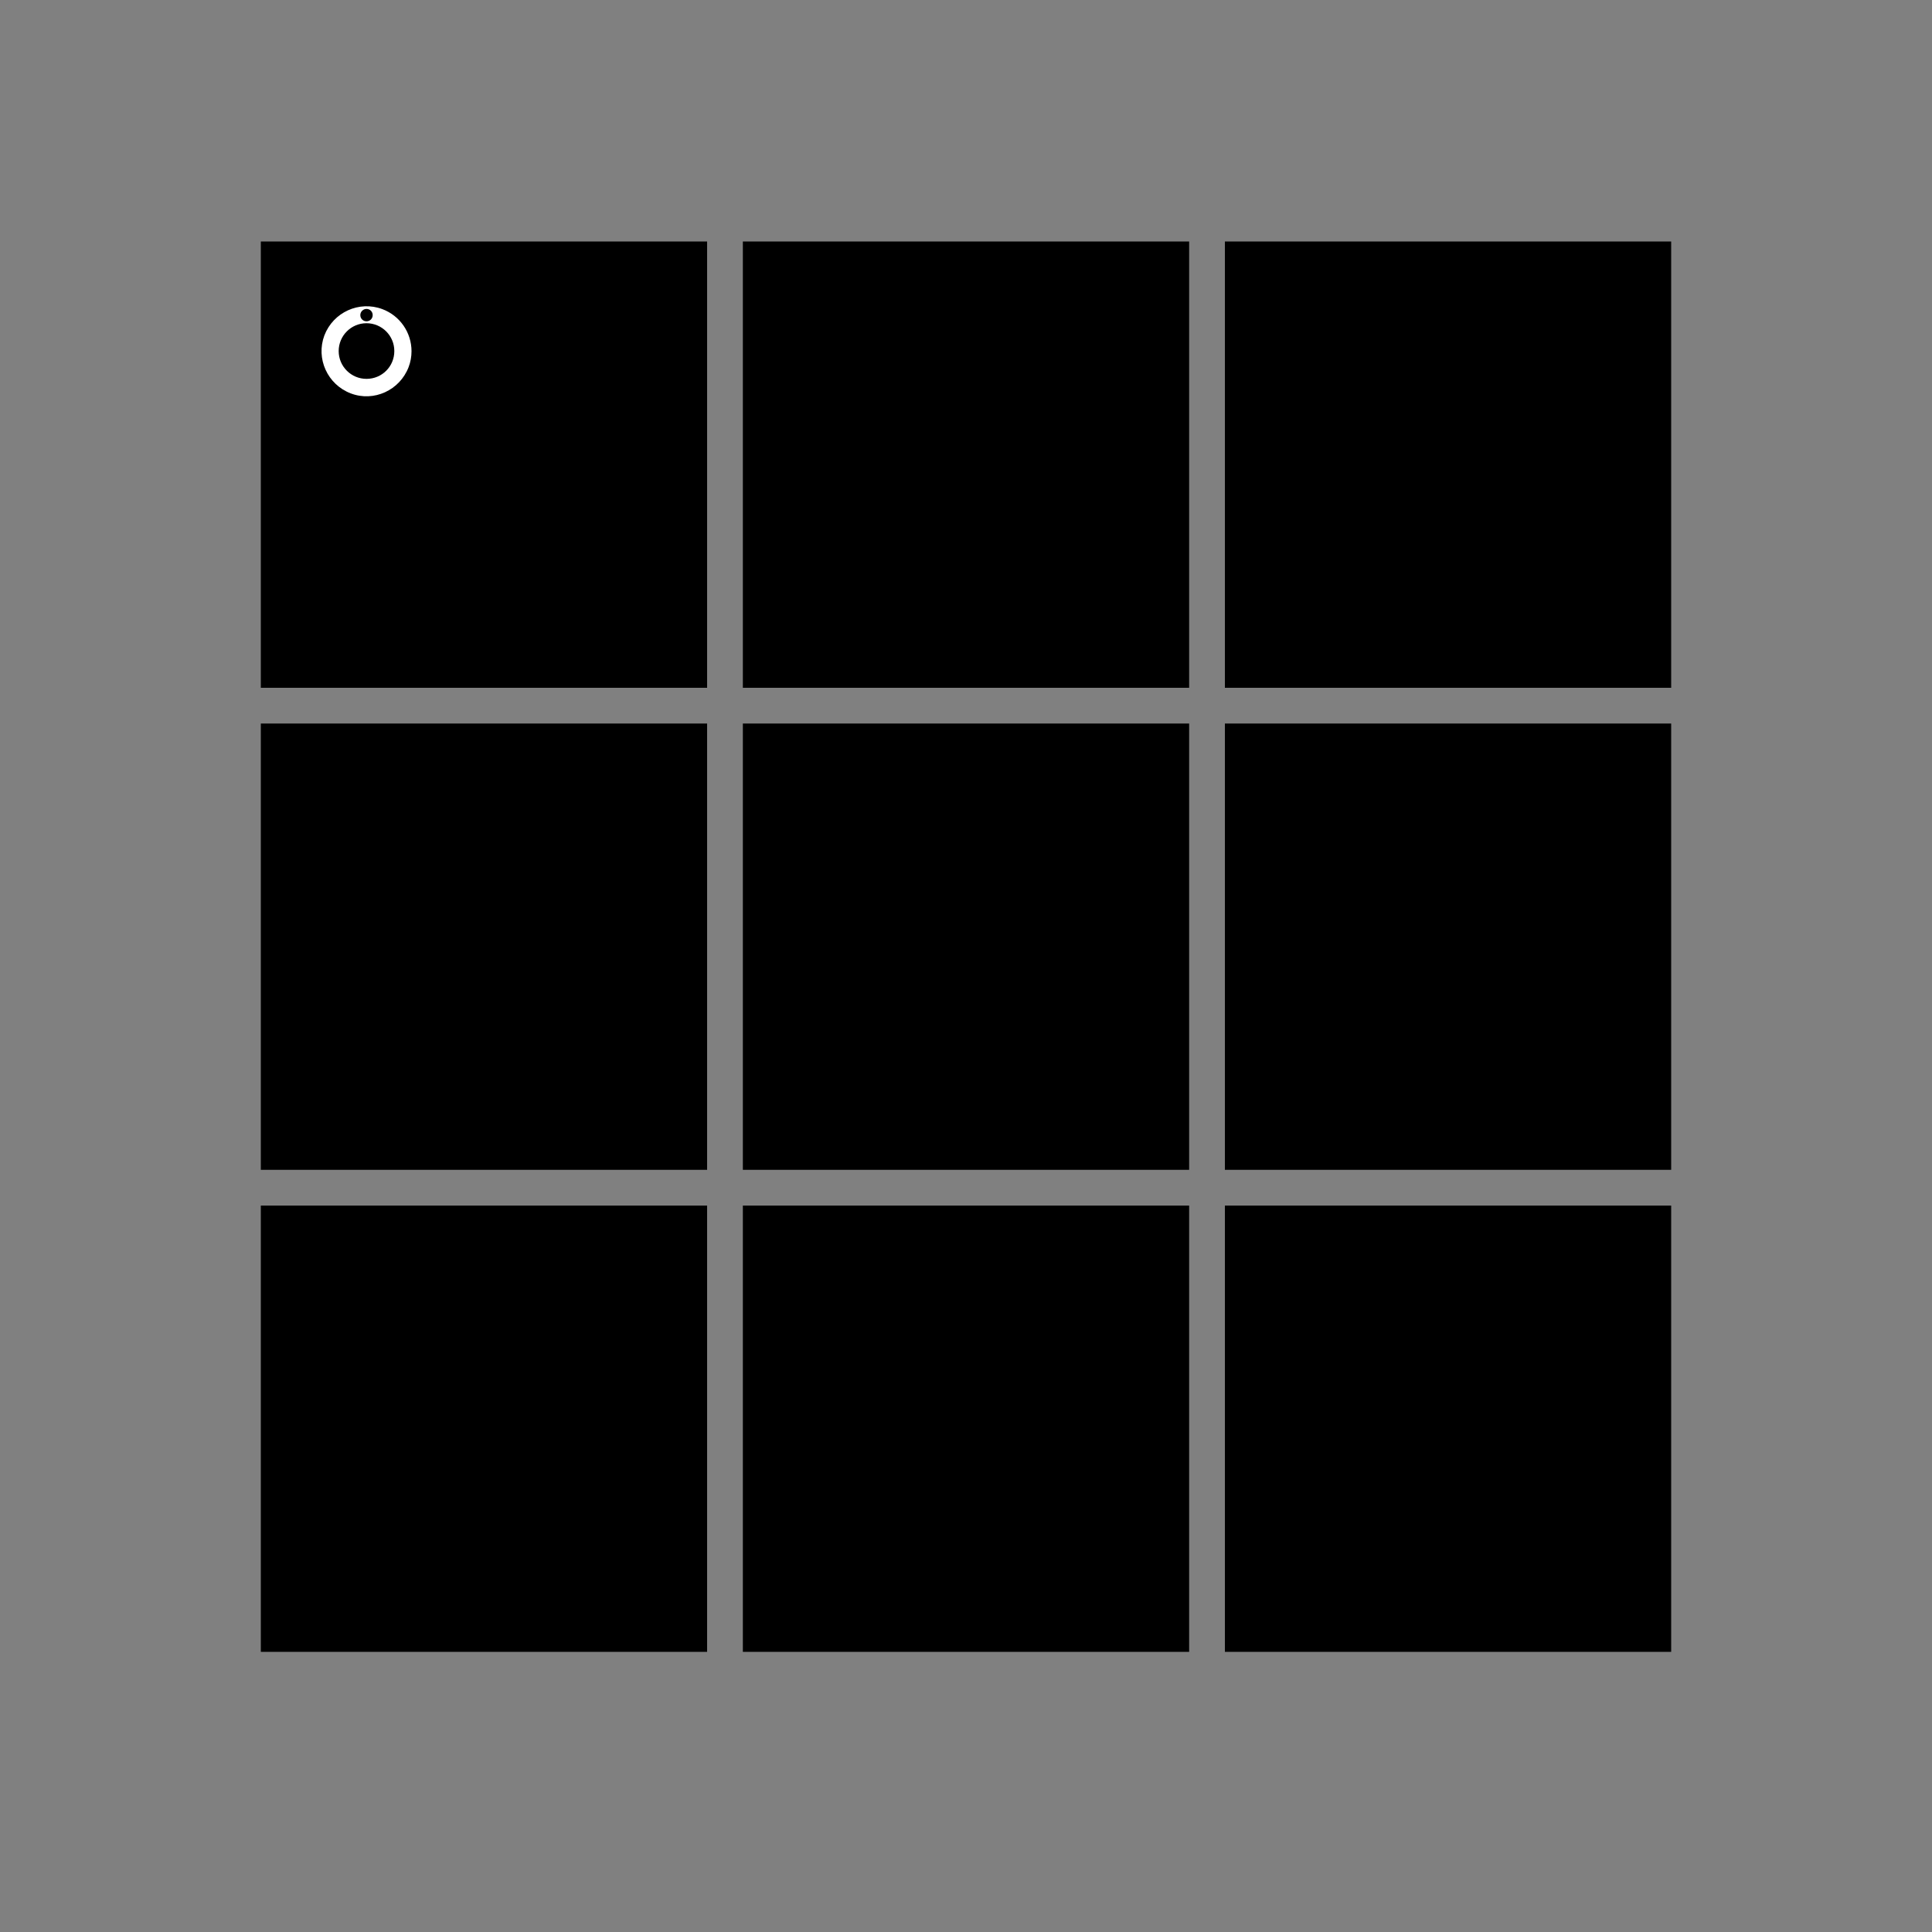
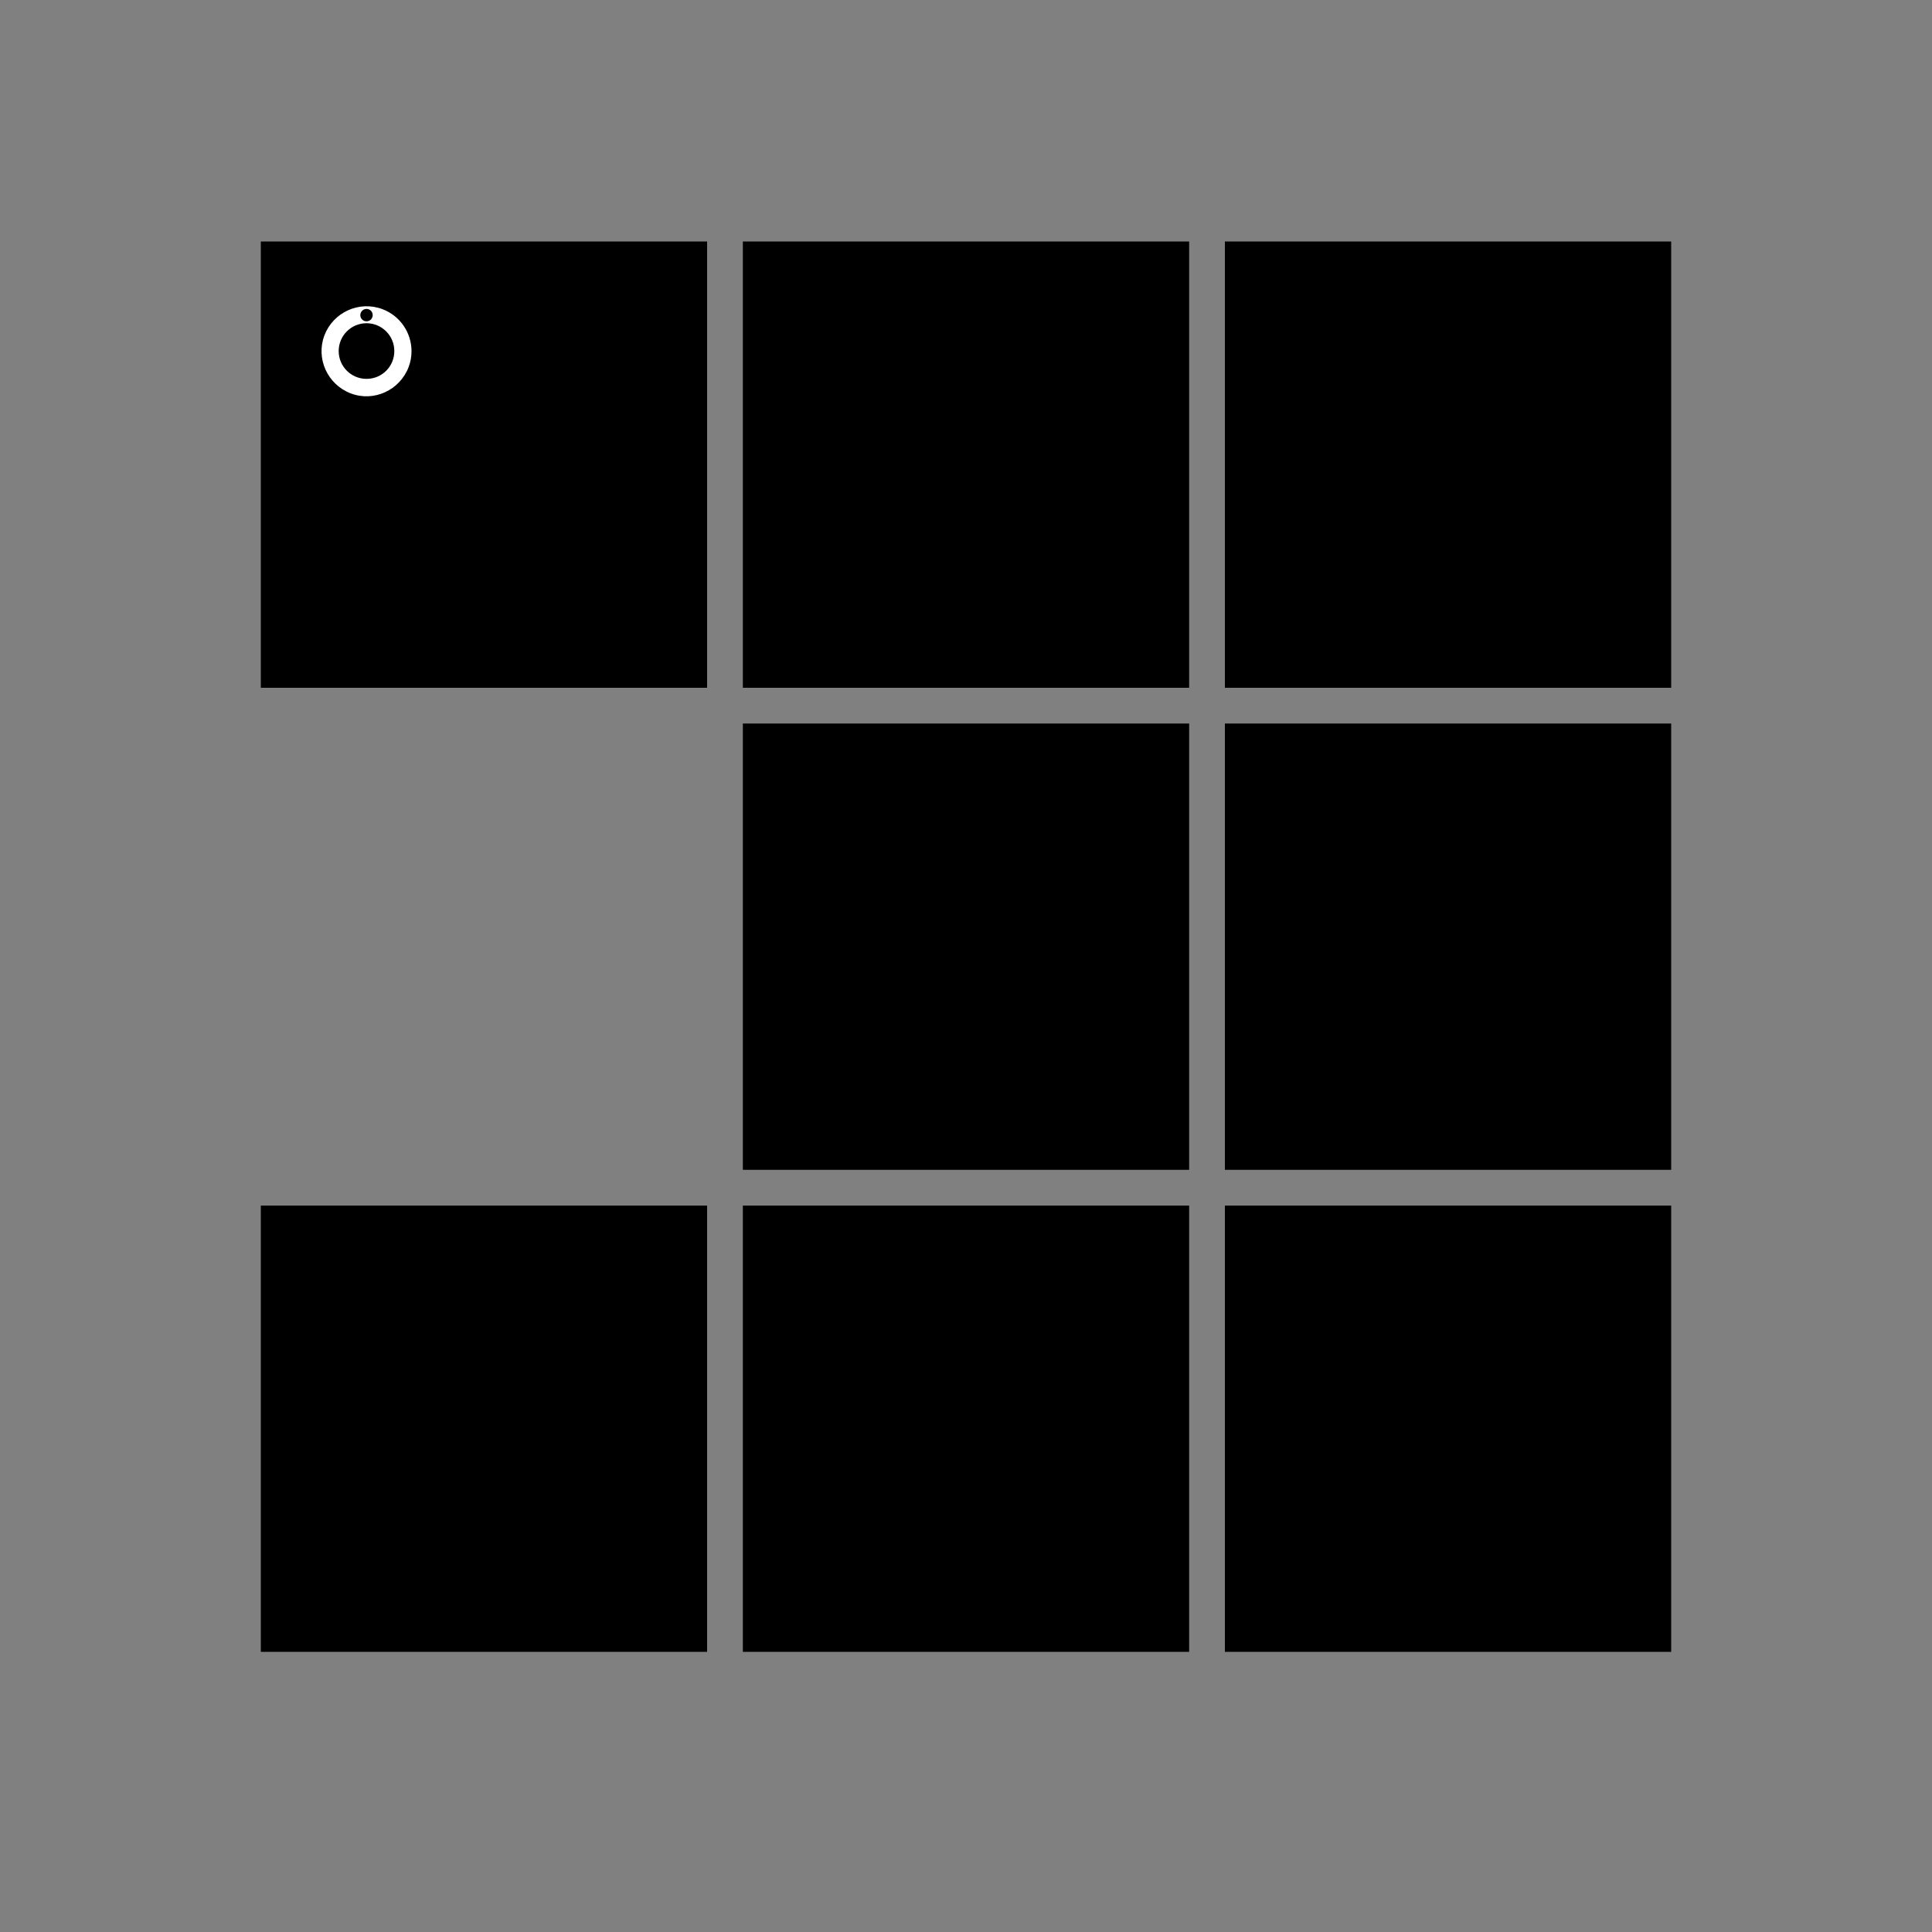
<svg xmlns="http://www.w3.org/2000/svg" version="1.1" x="0px" y="0px" viewBox="0 0 100 100" style="enable-background:new 0 0 100 100;" xml:space="preserve">
  <rect x="0" y="0" width="100" height="100" fill="#808080" stroke="none" />
  <style type="text/css">
	.st0{display:none;}
	.st1{display:inline;}
	.st2{fill:#FFFFFF;}
	.st3{display:inline;fill:#FFFFFF;}
</style>
  <g id="Layer_1" class="st0">
    <g class="st1">
      <polygon points="15.1,11.4 84.9,11.4 84.9,88.42 78.67,88.42 75.27,85.03 67.45,85.03 64.19,88.29 35.78,88.29 32.66,85.17     24.99,85.17 21.56,88.6 15.1,88.6   " />
      <path class="st2" d="M56.88,33.02c-7.74-2.91-16.38,1-19.29,8.74c-2.91,7.74,1,16.38,8.74,19.29c7.74,2.91,16.38-1,19.29-8.74    c0.63-1.69,0.96-3.47,0.96-5.27C66.6,40.8,62.73,35.21,56.88,33.02 M51.61,32.94c1.15,0,2.09,0.93,2.09,2.09    c0,1.15-0.93,2.09-2.09,2.09s-2.09-0.93-2.09-2.09C49.52,33.87,50.45,32.94,51.61,32.94 M51.61,56.3c-5.11,0-9.26-4.14-9.26-9.26    c0-5.11,4.14-9.26,9.26-9.26c5.11,0,9.26,4.14,9.26,9.26v0C60.86,52.16,56.72,56.3,51.61,56.3L51.61,56.3" />
    </g>
  </g>
  <g id="Layer_2" class="st0">
    <g class="st1">
      <g>
        <path d="M15.1,21.66c0.96-0.77,19.28-7.91,20.99-7.91s26.44,0,28.37,0c1.93,0,16.58,6.17,20.25,7.91     c3.66,1.74,3.86,6.36,3.86,6.36s0,45.51,0,50.95s-4.82,7.28-7.52,7.28c-1.84,0-56.11,0-61.89,0c-6.17,0-7.71-6.17-7.71-8.15     c0-1.59,0-50.09,0-50.09C11.44,23.78,14.14,22.43,15.1,21.66z M65.62,18.86L65.62,18.86c0-1.22-0.99-2.22-2.22-2.22H36.6     c-1.22,0-2.22,0.99-2.22,2.22v0c0,1.22,0.99,2.22,2.22,2.22h26.8C64.63,21.08,65.62,20.08,65.62,18.86z" />
      </g>
      <path class="st2" d="M52.99,42.9c-3.79-1.42-8.01,0.49-9.43,4.27c-1.42,3.79,0.49,8.01,4.27,9.43c3.79,1.42,8.01-0.49,9.43-4.27    c0.31-0.82,0.47-1.7,0.47-2.58C57.74,46.7,55.85,43.97,52.99,42.9 M50.41,42.86c0.56,0,1.02,0.46,1.02,1.02    c0,0.56-0.46,1.02-1.02,1.02s-1.02-0.46-1.02-1.02C49.39,43.32,49.85,42.86,50.41,42.86 M50.41,54.28c-2.5,0-4.53-2.03-4.53-4.53    c0-2.5,2.03-4.53,4.53-4.53c2.5,0,4.53,2.03,4.53,4.53v0C54.94,52.26,52.91,54.28,50.41,54.28L50.41,54.28" />
    </g>
  </g>
  <g id="Layer_3">
    <g>
      <g>
-         <rect x="13.5" y="37.45" width="23.1" height="23.1" />
        <rect x="38.45" y="37.45" width="23.1" height="23.1" />
        <rect x="63.4" y="37.45" width="23.1" height="23.1" />
        <rect x="13.5" y="12.5" width="23.1" height="23.1" />
        <rect x="38.45" y="12.5" width="23.1" height="23.1" />
        <rect x="63.4" y="12.5" width="23.1" height="23.1" />
        <rect x="13.5" y="62.4" width="23.1" height="23.1" />
        <rect x="38.45" y="62.4" width="23.1" height="23.1" />
        <rect x="63.4" y="62.4" width="23.1" height="23.1" />
      </g>
      <path class="st2" d="M19.79,16c-1.2-0.45-2.54,0.16-3,1.36c-0.45,1.2,0.16,2.54,1.36,3s2.54-0.16,3-1.36    c0.1-0.26,0.15-0.54,0.15-0.82C21.3,17.21,20.7,16.34,19.79,16 M18.97,15.99c0.18,0,0.32,0.14,0.32,0.32    c0,0.18-0.14,0.32-0.32,0.32s-0.32-0.14-0.32-0.32C18.65,16.13,18.8,15.99,18.97,15.99 M18.97,19.61c-0.79,0-1.44-0.64-1.44-1.44    c0-0.79,0.64-1.44,1.44-1.44c0.79,0,1.44,0.64,1.44,1.44v0C20.41,18.97,19.77,19.61,18.97,19.61L18.97,19.61" />
    </g>
  </g>
  <g id="Layer_4" class="st0">
    <g class="st1">
      <path d="M77.5,85.5h-55c-4.42,0-8-3.58-8-8v-55c0-4.42,3.58-8,8-8h55c4.42,0,8,3.58,8,8v55C85.5,81.92,81.92,85.5,77.5,85.5z" />
      <path class="st2" d="M56.57,32.54c-9.64-3.63-20.4,1.25-24.03,10.89s1.25,20.4,10.89,24.03s20.4-1.25,24.03-10.89    c0.79-2.1,1.2-4.33,1.2-6.57C68.68,42.23,63.86,35.26,56.57,32.54 M50.01,32.43c1.44,0,2.6,1.16,2.6,2.6c0,1.44-1.16,2.6-2.6,2.6    c-1.44,0-2.6-1.16-2.6-2.6C47.41,33.6,48.57,32.43,50.01,32.43 M50.01,61.53c-6.37,0-11.53-5.16-11.53-11.53    c0-6.37,5.16-11.53,11.53-11.53c6.37,0,11.53,5.16,11.53,11.53v0C61.54,56.37,56.38,61.53,50.01,61.53L50.01,61.53" />
    </g>
  </g>
  <g id="Layer_5" class="st0">
    <g class="st1">
      <rect x="15.21" y="46.73" width="1.84" height="38.63" />
      <polygon points="50.09,28.23 66.85,37.94 33.91,37.94 33.91,36.1   " />
      <rect x="28.58" y="15.54" transform="matrix(0.5 0.866 -0.866 0.5 48.875 -5.884)" width="1.9" height="47.7" />
      <rect x="69.51" y="15.62" transform="matrix(-0.5 0.866 -0.866 -0.5 139.88 -1.989)" width="2" height="47.53" />
      <rect x="83.28" y="46.73" width="1.84" height="38.63" />
      <polygon points="49.71,26.64 50.43,26.64 50.66,28.29 49.43,28.37   " />
      <g>
        <rect x="9.3" y="47.56" width="1.44" height="2.89" />
        <rect x="44.66" y="26.64" width="1.44" height="2.89" />
        <rect x="32.39" y="33.85" width="1.44" height="2.89" />
        <rect x="21.57" y="40.35" width="1.44" height="2.89" />
      </g>
      <g>
        <rect x="89.4" y="47.56" transform="matrix(-1 -4.410928e-11 4.410928e-11 -1 180.249 98.017)" width="1.44" height="2.89" />
        <rect x="54.04" y="26.64" transform="matrix(-1 -4.410928e-11 4.410928e-11 -1 109.525 56.16)" width="1.44" height="2.89" />
        <rect x="66.31" y="33.85" transform="matrix(-1 -4.536961e-11 4.536961e-11 -1 134.062 70.593)" width="1.44" height="2.89" />
        <rect x="77.13" y="40.35" transform="matrix(-1 -4.410928e-11 4.410928e-11 -1 155.712 83.583)" width="1.44" height="2.89" />
      </g>
    </g>
    <path class="st3" d="M50.65,32.26c-0.96-0.36-2.03,0.12-2.39,1.08c-0.36,0.96,0.12,2.03,1.08,2.39c0.96,0.36,2.03-0.12,2.39-1.08   c0.08-0.21,0.12-0.43,0.12-0.65C51.86,33.23,51.38,32.53,50.65,32.26 M50,32.25c0.14,0,0.26,0.12,0.26,0.26   c0,0.14-0.12,0.26-0.26,0.26c-0.14,0-0.26-0.12-0.26-0.26C49.74,32.37,49.86,32.25,50,32.25 M50,35.15c-0.63,0-1.15-0.51-1.15-1.15   c0-0.63,0.51-1.15,1.15-1.15c0.63,0,1.15,0.51,1.15,1.15v0C51.15,34.63,50.63,35.15,50,35.15L50,35.15" />
  </g>
</svg>